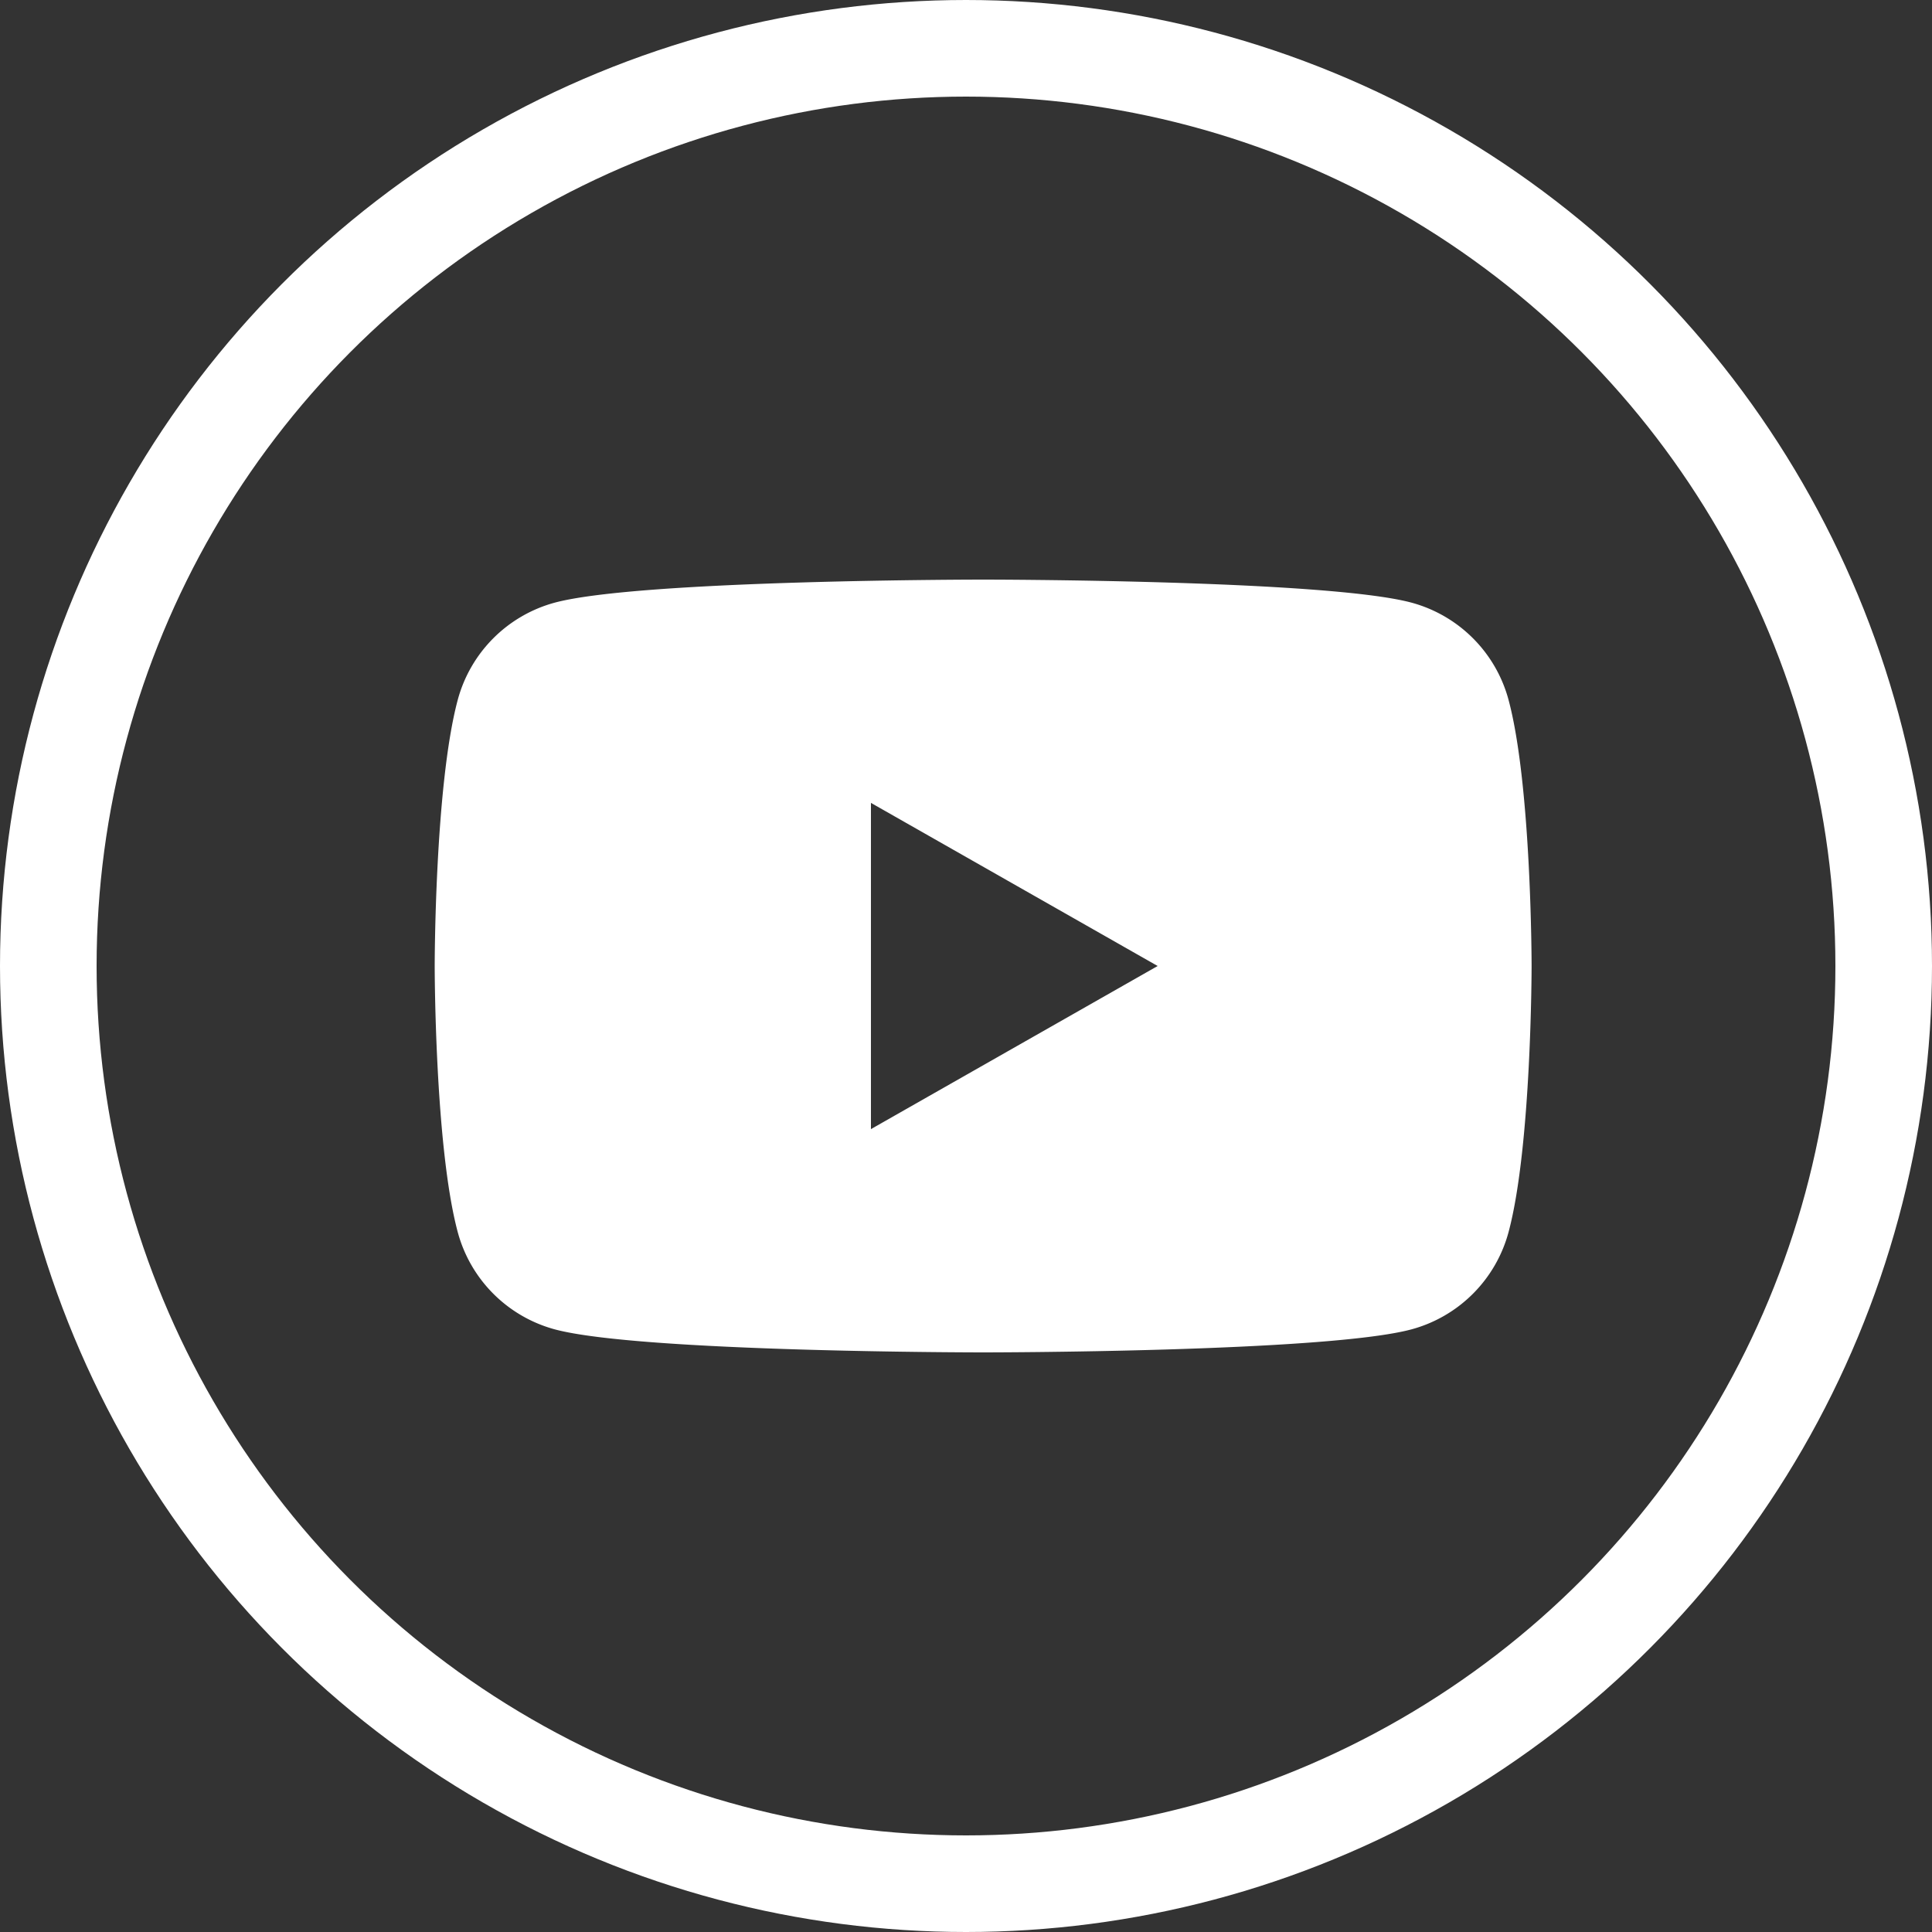
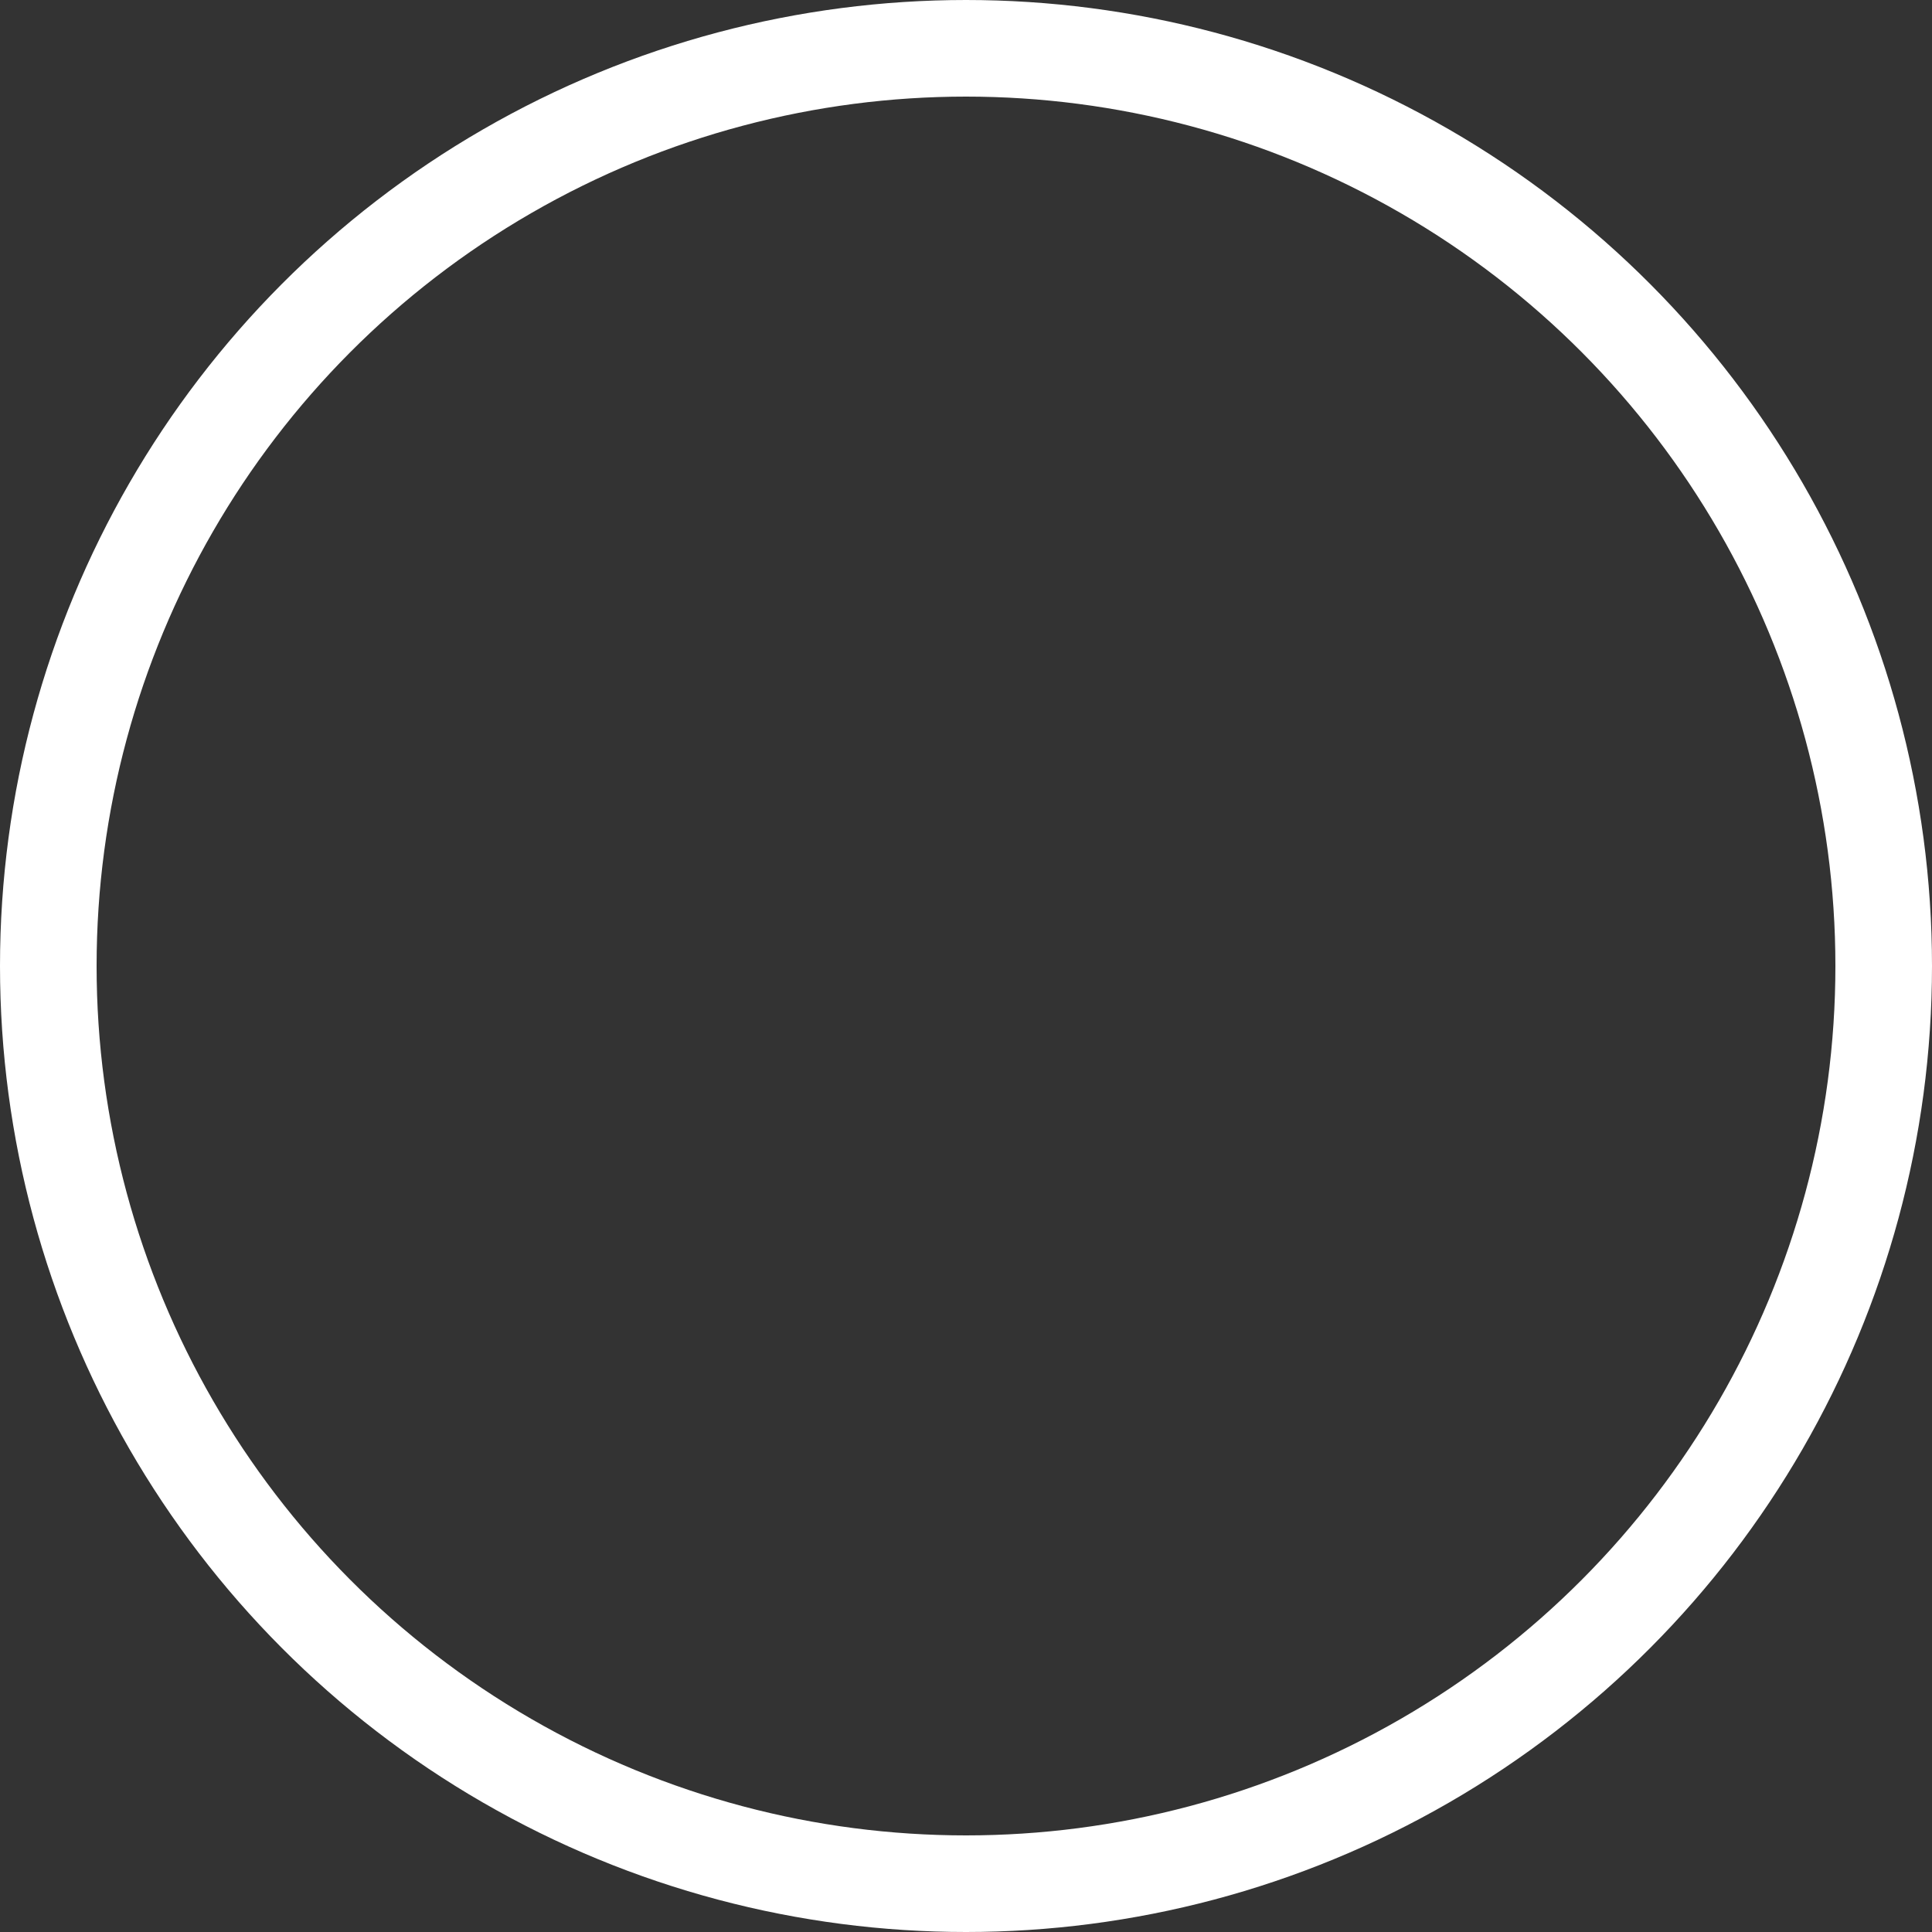
<svg xmlns="http://www.w3.org/2000/svg" width="40" height="40" viewBox="0 0 40 40">
  <rect x="0" y="0" width="40" height="40" fill="#333333" stroke="none" />
  <g fill="none" fill-rule="evenodd">
    <circle cx="20" cy="20" r="19" stroke="#FFF" stroke-width="2" />
-     <path fill="#FFF" d="M18.032 23.377v-6.754L23.968 20l-5.936 3.377zm13.203-8.879a2.853 2.853 0 0 0-2.008-2.02C27.457 12 20.355 12 20.355 12s-7.102 0-8.873.478a2.853 2.853 0 0 0-2.007 2.02C9 16.281 9 20 9 20s0 3.719.475 5.502a2.854 2.854 0 0 0 2.007 2.02c1.771.478 8.873.478 8.873.478s7.101 0 8.872-.478a2.854 2.854 0 0 0 2.008-2.02c.475-1.783.475-5.502.475-5.502s0-3.72-.475-5.502z" />
  </g>
</svg>